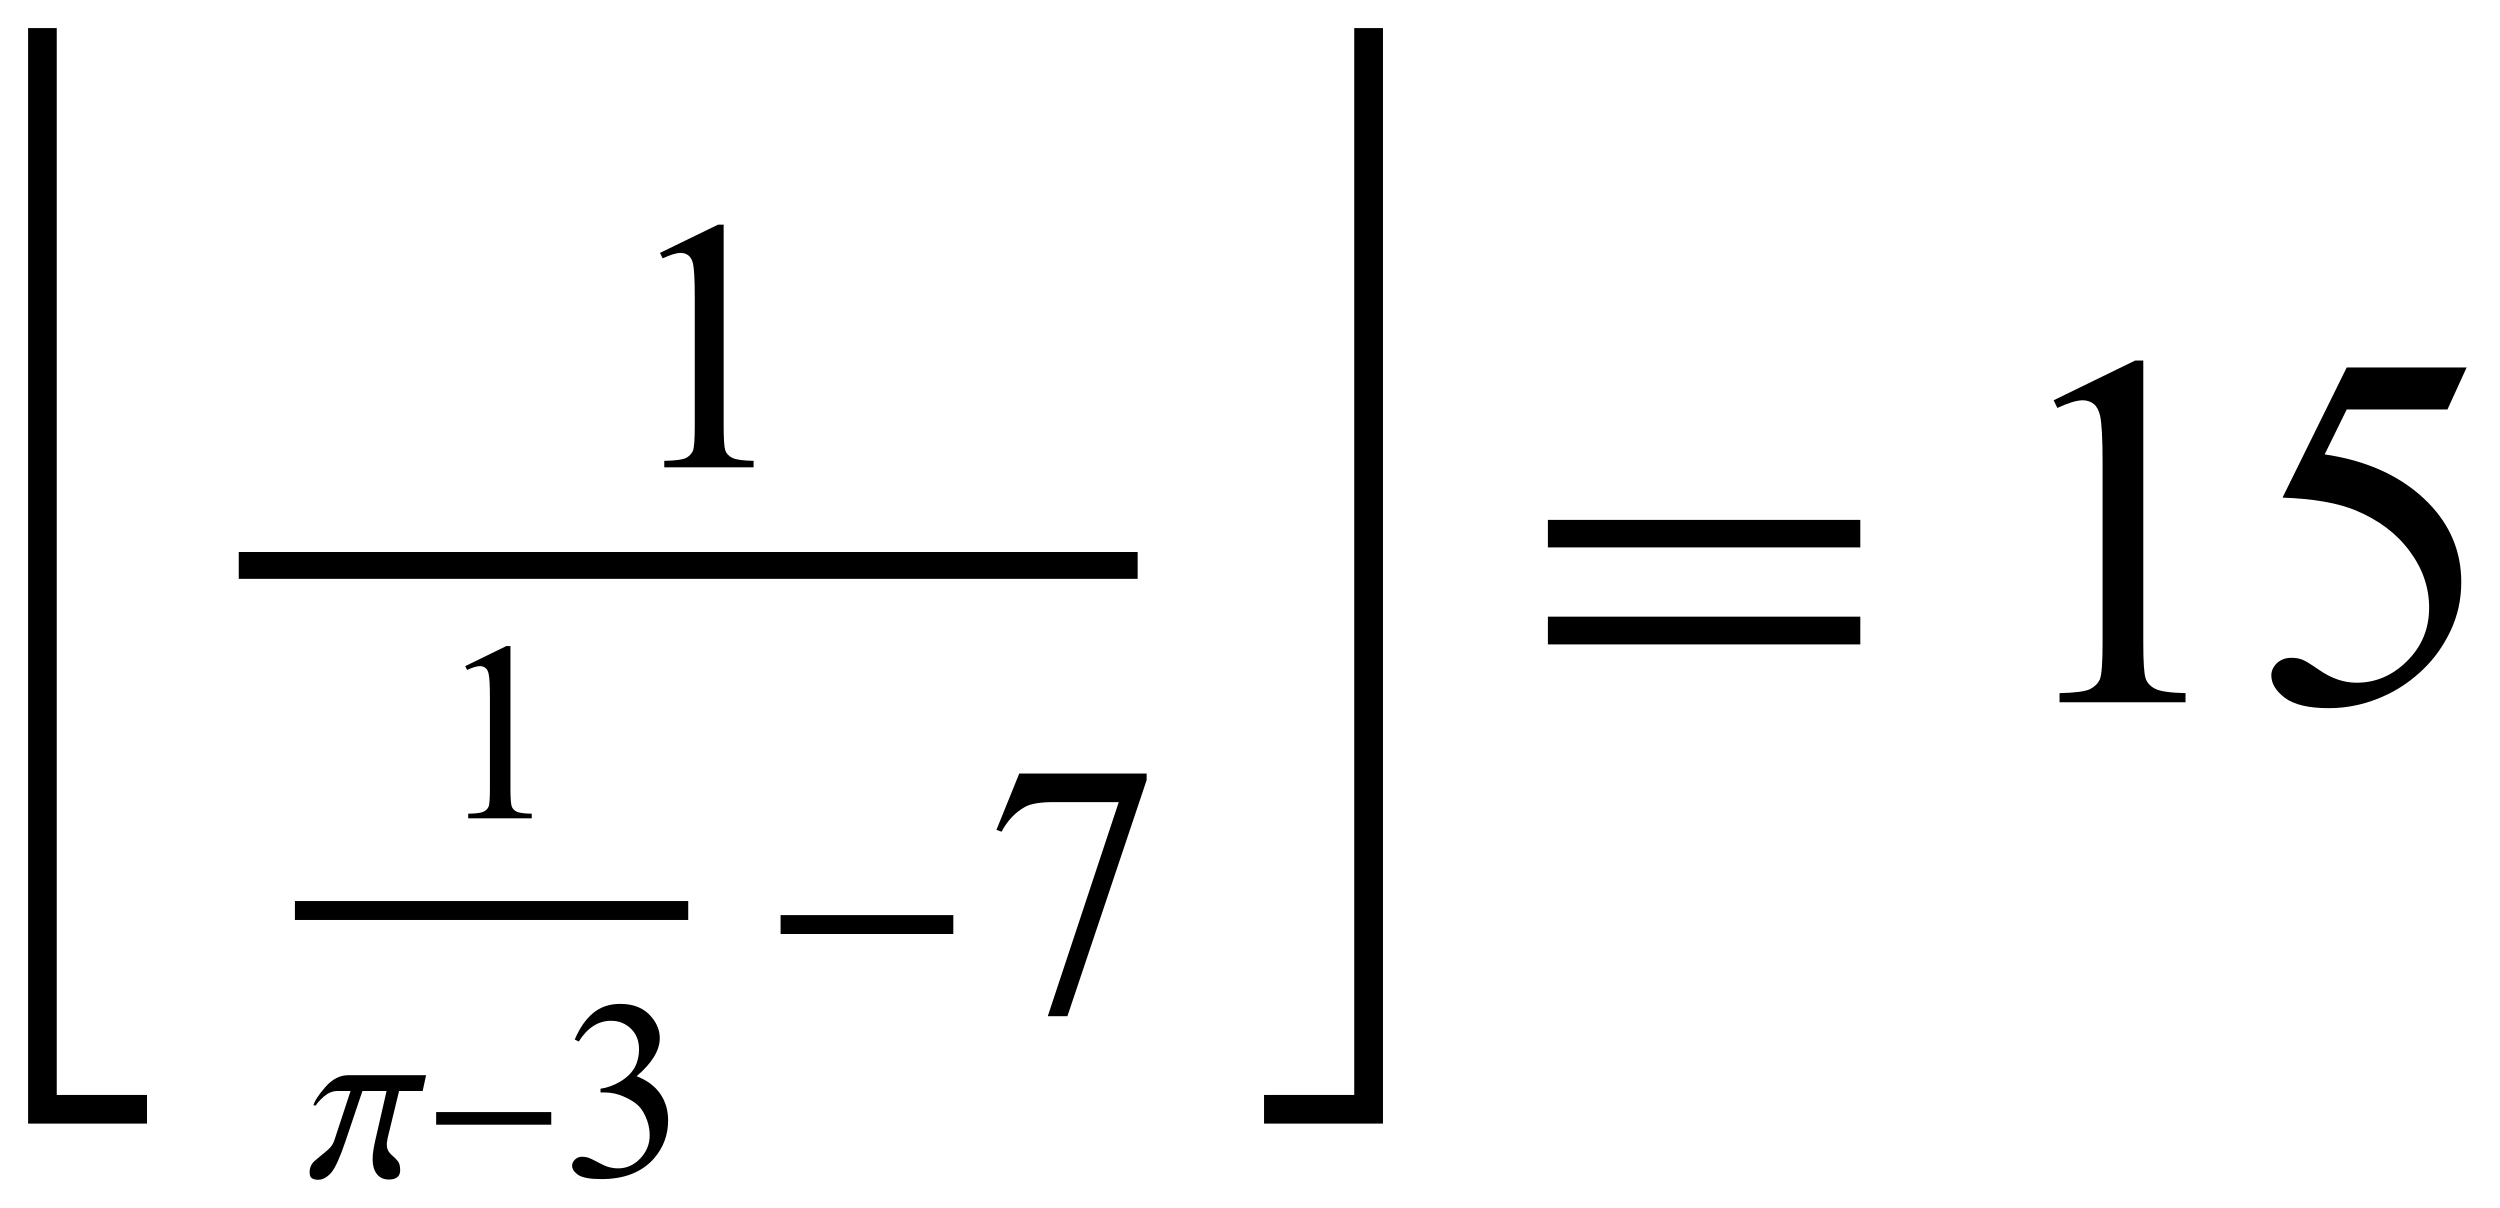
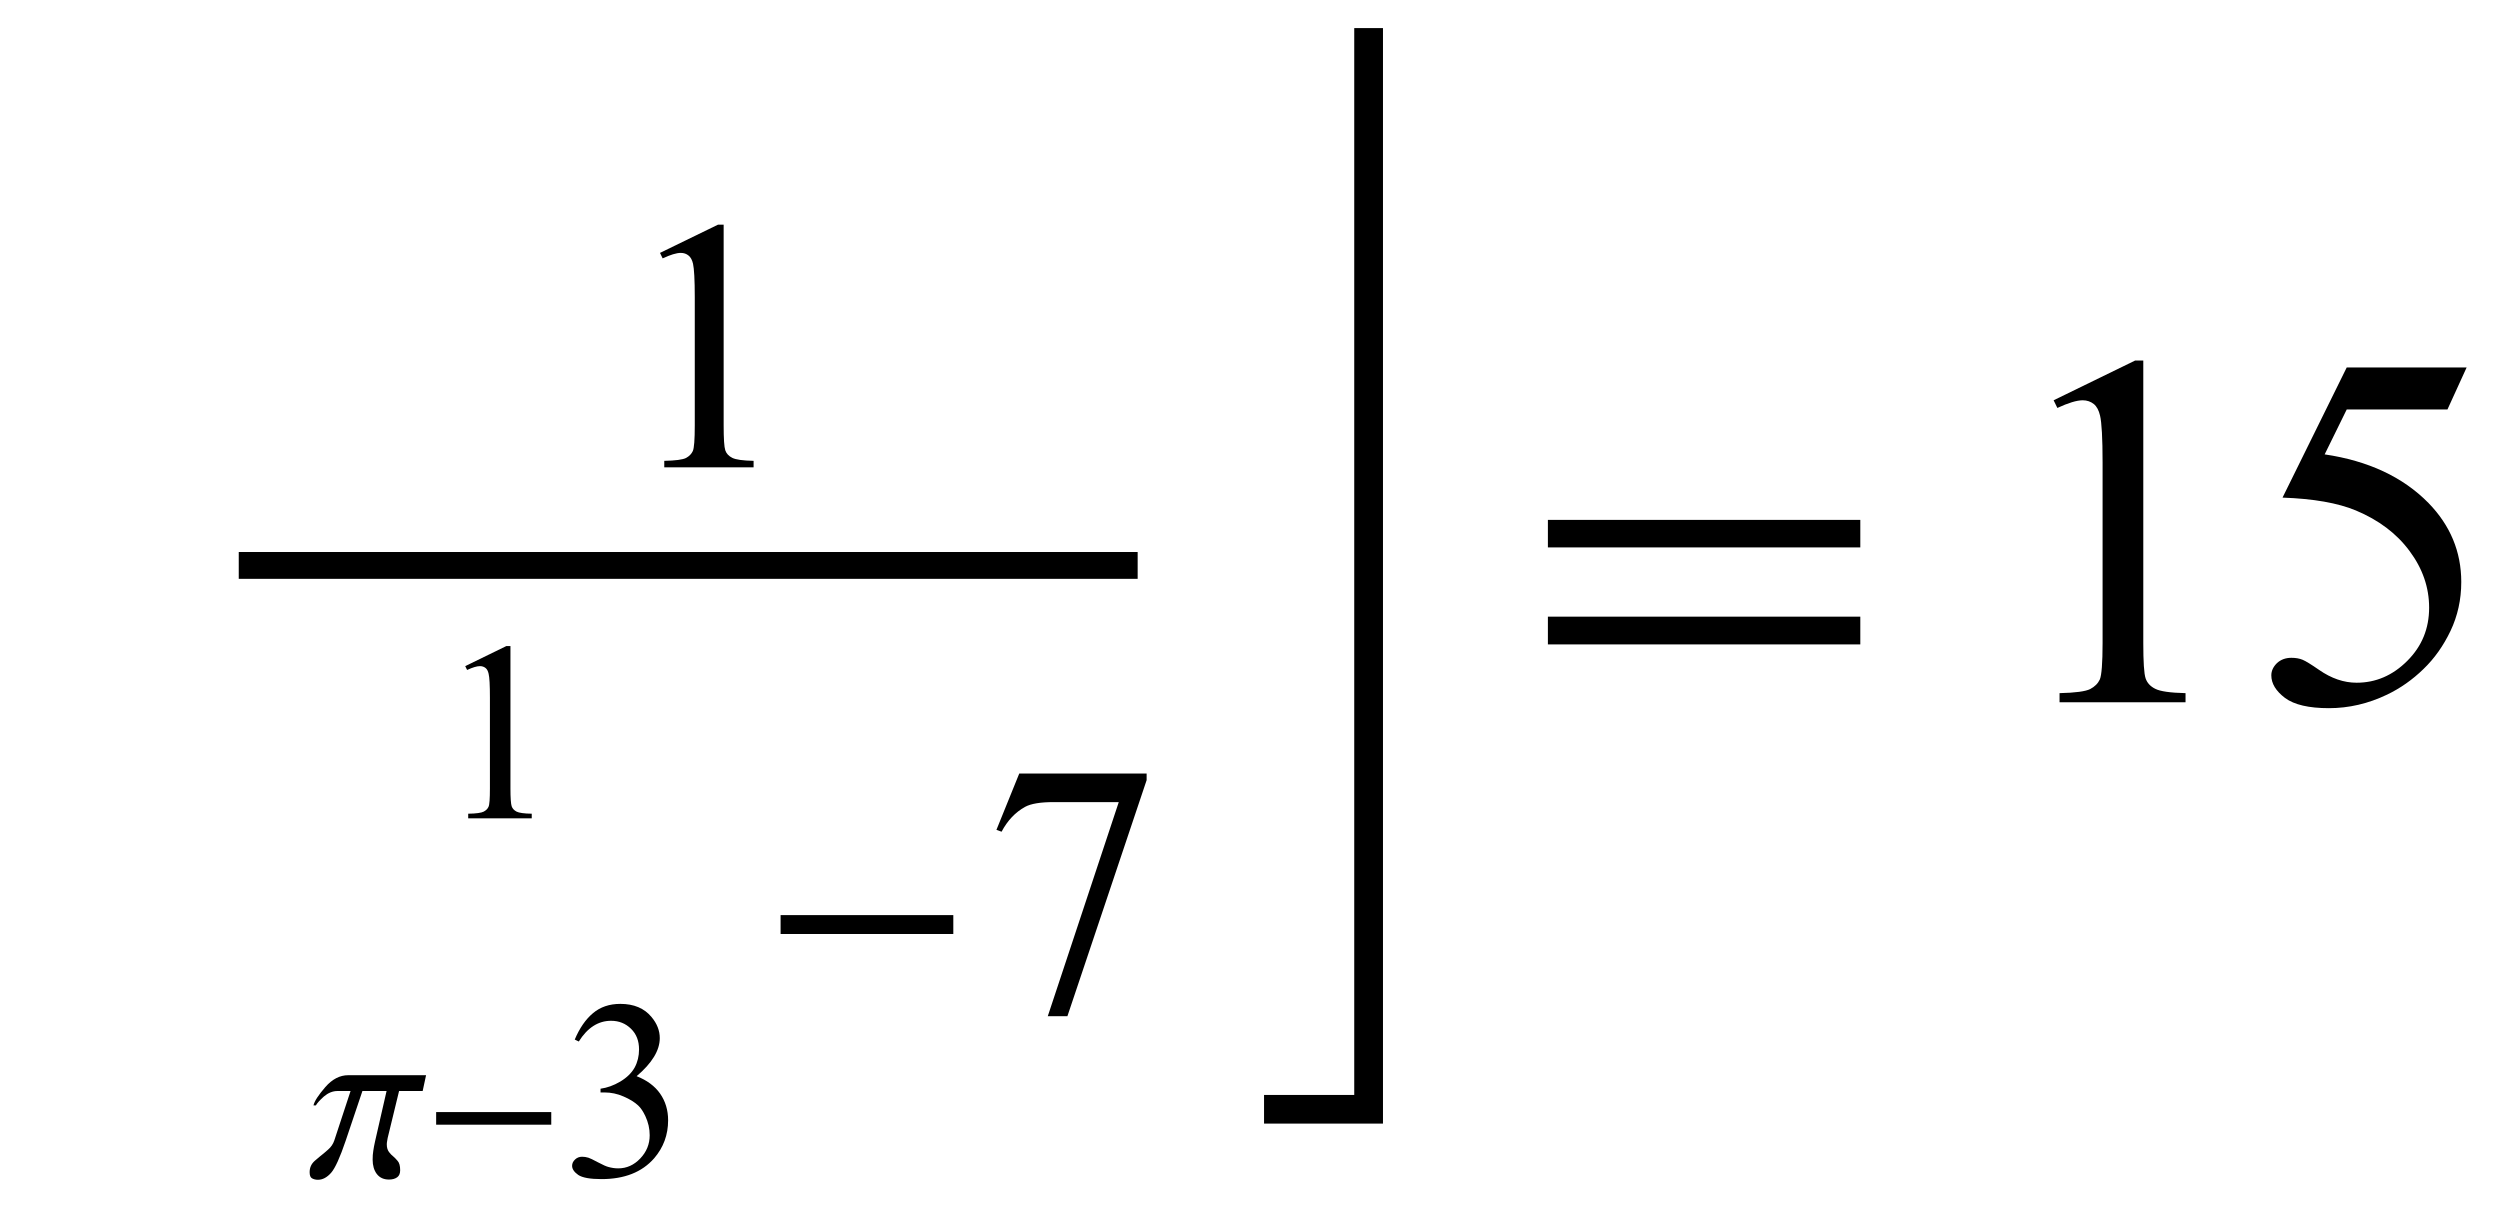
<svg xmlns="http://www.w3.org/2000/svg" xmlns:xlink="http://www.w3.org/1999/xlink" viewBox="0 0 89 43" version="1.1">
  <defs>
    <g>
      <symbol overflow="visible" id="glyph0-0">
        <path style="stroke:none;" d="M 1.773 0 L 1.773 -7.988 L 8.164 -7.988 L 8.164 0 Z M 1.973 -0.199 L 7.961 -0.199 L 7.961 -7.789 L 1.973 -7.789 Z M 1.973 -0.199 " />
      </symbol>
      <symbol overflow="visible" id="glyph0-1">
        <path style="stroke:none;" d="M 1.496 -7.633 L 3.559 -8.637 L 3.762 -8.637 L 3.762 -1.492 C 3.762 -1.016 3.781 -0.723 3.82 -0.605 C 3.859 -0.488 3.945 -0.398 4.07 -0.336 C 4.195 -0.273 4.445 -0.238 4.828 -0.23 L 4.828 0 L 1.648 0 L 1.648 -0.23 C 2.047 -0.238 2.305 -0.273 2.422 -0.332 C 2.539 -0.395 2.617 -0.477 2.664 -0.578 C 2.711 -0.68 2.734 -0.984 2.734 -1.492 L 2.734 -6.059 C 2.734 -6.676 2.711 -7.07 2.672 -7.246 C 2.641 -7.379 2.59 -7.477 2.512 -7.539 C 2.434 -7.602 2.344 -7.633 2.234 -7.633 C 2.082 -7.633 1.867 -7.566 1.59 -7.438 Z M 1.496 -7.633 " />
      </symbol>
      <symbol overflow="visible" id="glyph0-2">
        <path style="stroke:none;" d="M 1.285 -8.461 L 5.82 -8.461 L 5.82 -8.227 L 3 0.176 L 2.301 0.176 L 4.828 -7.445 L 2.504 -7.445 C 2.031 -7.445 1.699 -7.387 1.496 -7.277 C 1.148 -7.086 0.867 -6.789 0.656 -6.391 L 0.473 -6.457 Z M 1.285 -8.461 " />
      </symbol>
      <symbol overflow="visible" id="glyph1-0">
-         <path style="stroke:none;" d="M 1.258 0 L 1.258 -5.672 L 5.797 -5.672 L 5.797 0 Z M 1.398 -0.141 L 5.652 -0.141 L 5.652 -5.531 L 1.398 -5.531 Z M 1.398 -0.141 " />
-       </symbol>
+         </symbol>
      <symbol overflow="visible" id="glyph1-1">
        <path style="stroke:none;" d="M 1.062 -5.418 L 2.527 -6.133 L 2.672 -6.133 L 2.672 -1.059 C 2.672 -0.723 2.688 -0.512 2.715 -0.43 C 2.742 -0.348 2.801 -0.285 2.891 -0.238 C 2.977 -0.195 3.156 -0.168 3.43 -0.164 L 3.43 0 L 1.168 0 L 1.168 -0.164 C 1.453 -0.168 1.637 -0.195 1.719 -0.238 C 1.801 -0.281 1.859 -0.336 1.891 -0.41 C 1.926 -0.48 1.941 -0.699 1.941 -1.059 L 1.941 -4.301 C 1.941 -4.738 1.926 -5.02 1.895 -5.145 C 1.875 -5.238 1.84 -5.309 1.785 -5.352 C 1.73 -5.395 1.664 -5.418 1.586 -5.418 C 1.477 -5.418 1.324 -5.371 1.129 -5.281 Z M 1.062 -5.418 " />
      </symbol>
      <symbol overflow="visible" id="glyph1-2">
        <path style="stroke:none;" d="M 0.461 -4.863 C 0.633 -5.27 0.848 -5.582 1.109 -5.801 C 1.371 -6.023 1.695 -6.133 2.086 -6.133 C 2.566 -6.133 2.938 -5.977 3.195 -5.664 C 3.391 -5.43 3.488 -5.18 3.488 -4.914 C 3.488 -4.477 3.211 -4.023 2.664 -3.559 C 3.031 -3.414 3.312 -3.207 3.5 -2.938 C 3.688 -2.668 3.785 -2.352 3.785 -1.988 C 3.785 -1.469 3.617 -1.02 3.289 -0.637 C 2.855 -0.141 2.23 0.105 1.414 0.105 C 1.008 0.105 0.734 0.055 0.586 -0.043 C 0.441 -0.145 0.367 -0.254 0.367 -0.367 C 0.367 -0.453 0.402 -0.527 0.473 -0.594 C 0.543 -0.66 0.625 -0.691 0.723 -0.691 C 0.797 -0.691 0.871 -0.68 0.949 -0.656 C 1 -0.641 1.113 -0.586 1.289 -0.492 C 1.465 -0.398 1.59 -0.344 1.656 -0.328 C 1.766 -0.297 1.883 -0.277 2.008 -0.277 C 2.309 -0.277 2.57 -0.395 2.793 -0.629 C 3.016 -0.863 3.129 -1.137 3.129 -1.457 C 3.129 -1.691 3.078 -1.918 2.973 -2.141 C 2.895 -2.305 2.812 -2.43 2.719 -2.516 C 2.594 -2.633 2.418 -2.742 2.199 -2.836 C 1.977 -2.934 1.75 -2.98 1.52 -2.98 L 1.379 -2.98 L 1.379 -3.113 C 1.613 -3.145 1.844 -3.227 2.082 -3.367 C 2.316 -3.508 2.484 -3.672 2.594 -3.867 C 2.699 -4.062 2.75 -4.277 2.75 -4.512 C 2.75 -4.816 2.656 -5.059 2.465 -5.246 C 2.273 -5.434 2.039 -5.531 1.754 -5.531 C 1.297 -5.531 0.914 -5.285 0.605 -4.793 Z M 0.461 -4.863 " />
      </symbol>
      <symbol overflow="visible" id="glyph2-0">
-         <path style="stroke:none;" d="M 0.5 0 L 0.5 -6.398 L 3.5 -6.398 L 3.5 0 Z M 1 -0.5 L 3 -0.5 L 3 -5.898 L 1 -5.898 Z M 1 -0.5 " />
-       </symbol>
+         </symbol>
      <symbol overflow="visible" id="glyph2-1">
        <path style="stroke:none;" d="M 4.168 -3.594 L 4.047 -3.031 L 3.207 -3.031 L 2.801 -1.359 C 2.793 -1.324 2.785 -1.285 2.781 -1.242 C 2.773 -1.203 2.77 -1.164 2.77 -1.129 C 2.77 -1.016 2.797 -0.93 2.848 -0.859 C 2.898 -0.793 2.953 -0.738 3.008 -0.695 C 3.043 -0.668 3.09 -0.617 3.152 -0.547 C 3.215 -0.48 3.246 -0.367 3.246 -0.211 C 3.246 -0.098 3.211 -0.012 3.141 0.039 C 3.066 0.094 2.969 0.121 2.848 0.121 C 2.66 0.121 2.516 0.055 2.414 -0.078 C 2.316 -0.207 2.266 -0.379 2.266 -0.586 C 2.266 -0.703 2.273 -0.809 2.289 -0.902 C 2.301 -0.996 2.324 -1.109 2.352 -1.238 L 2.762 -3.031 L 1.902 -3.031 L 1.305 -1.258 C 1.105 -0.668 0.934 -0.289 0.789 -0.121 C 0.641 0.047 0.484 0.129 0.32 0.129 C 0.238 0.129 0.172 0.113 0.109 0.078 C 0.051 0.047 0.023 -0.027 0.023 -0.141 C 0.023 -0.309 0.086 -0.441 0.207 -0.547 C 0.328 -0.652 0.391 -0.703 0.391 -0.703 C 0.48 -0.773 0.578 -0.852 0.68 -0.945 C 0.785 -1.035 0.859 -1.145 0.902 -1.273 L 1.48 -3.031 L 1.016 -3.031 C 0.844 -3.031 0.684 -2.965 0.531 -2.836 C 0.383 -2.703 0.289 -2.598 0.246 -2.52 L 0.16 -2.52 C 0.195 -2.672 0.336 -2.887 0.582 -3.172 C 0.828 -3.453 1.098 -3.594 1.398 -3.594 Z M 4.168 -3.594 " />
      </symbol>
      <symbol overflow="visible" id="glyph2-2">
        <path style="stroke:none;" d="M 4.625 -1.832 L 0.527 -1.832 L 0.527 -2.281 L 4.625 -2.281 Z M 4.625 -1.832 " />
      </symbol>
      <symbol overflow="visible" id="glyph3-0">
        <path style="stroke:none;" d="M 0.75 0 L 0.75 -9.598 L 5.25 -9.598 L 5.25 0 Z M 1.5 -0.75 L 4.5 -0.75 L 4.5 -8.848 L 1.5 -8.848 Z M 1.5 -0.75 " />
      </symbol>
      <symbol overflow="visible" id="glyph3-1">
        <path style="stroke:none;" d="M 6.938 -2.75 L 0.789 -2.75 L 0.789 -3.422 L 6.938 -3.422 Z M 6.938 -2.75 " />
      </symbol>
      <symbol overflow="visible" id="glyph4-0">
        <path style="stroke:none;" d="M 1.062 0 L 1.062 -13.598 L 7.438 -13.598 L 7.438 0 Z M 2.125 -1.062 L 6.375 -1.062 L 6.375 -12.535 L 2.125 -12.535 Z M 2.125 -1.062 " />
      </symbol>
      <symbol overflow="visible" id="glyph4-1">
        <path style="stroke:none;" d="M 12.227 -5.512 L 1.105 -5.512 L 1.105 -6.492 L 12.227 -6.492 Z M 12.227 -2.059 L 1.105 -2.059 L 1.105 -3.047 L 12.227 -3.047 Z M 12.227 -2.059 " />
      </symbol>
      <symbol overflow="visible" id="glyph5-0">
-         <path style="stroke:none;" d="M 2.496 0 L 2.496 -11.25 L 11.496 -11.25 L 11.496 0 Z M 2.777 -0.281 L 11.215 -0.281 L 11.215 -10.969 L 2.777 -10.969 Z M 2.777 -0.281 " />
-       </symbol>
+         </symbol>
      <symbol overflow="visible" id="glyph5-1">
        <path style="stroke:none;" d="M 2.109 -10.75 L 5.008 -12.164 L 5.301 -12.164 L 5.301 -2.102 C 5.301 -1.434 5.328 -1.016 5.383 -0.852 C 5.438 -0.688 5.555 -0.562 5.73 -0.477 C 5.906 -0.387 6.266 -0.336 6.805 -0.324 L 6.805 0 L 2.32 0 L 2.32 -0.324 C 2.883 -0.336 3.246 -0.387 3.41 -0.469 C 3.574 -0.555 3.688 -0.668 3.754 -0.812 C 3.816 -0.957 3.852 -1.387 3.852 -2.102 L 3.852 -8.535 C 3.852 -9.402 3.82 -9.957 3.762 -10.203 C 3.719 -10.391 3.645 -10.531 3.539 -10.617 C 3.43 -10.703 3.297 -10.75 3.148 -10.75 C 2.93 -10.75 2.629 -10.656 2.242 -10.477 Z M 2.109 -10.75 " />
      </symbol>
      <symbol overflow="visible" id="glyph5-2">
        <path style="stroke:none;" d="M 7.812 -11.918 L 7.129 -10.422 L 3.543 -10.422 L 2.758 -8.824 C 4.312 -8.594 5.543 -8.02 6.453 -7.094 C 7.23 -6.297 7.621 -5.359 7.621 -4.281 C 7.621 -3.652 7.492 -3.074 7.238 -2.539 C 6.984 -2.008 6.664 -1.555 6.273 -1.18 C 5.887 -0.805 5.457 -0.5 4.984 -0.273 C 4.309 0.051 3.617 0.211 2.91 0.211 C 2.195 0.211 1.676 0.09 1.348 -0.152 C 1.023 -0.398 0.859 -0.664 0.859 -0.957 C 0.859 -1.121 0.93 -1.266 1.062 -1.395 C 1.199 -1.52 1.367 -1.582 1.574 -1.582 C 1.727 -1.582 1.859 -1.559 1.973 -1.512 C 2.086 -1.465 2.281 -1.344 2.559 -1.152 C 2.996 -0.848 3.441 -0.695 3.895 -0.695 C 4.578 -0.695 5.18 -0.953 5.699 -1.473 C 6.219 -1.992 6.477 -2.621 6.477 -3.367 C 6.477 -4.086 6.246 -4.758 5.781 -5.383 C 5.32 -6.008 4.68 -6.488 3.867 -6.828 C 3.227 -7.094 2.359 -7.246 1.258 -7.285 L 3.543 -11.918 Z M 7.812 -11.918 " />
      </symbol>
    </g>
  </defs>
  <g id="surface822759">
-     <path style=" stroke:none;fill-rule:nonzero;fill:rgb(0%,0%,0%);fill-opacity:1;" d="M 2.02 6.254 L 2.02 1 L 1 1 L 1 40 L 5.234 40 L 5.234 38.98 L 2.02 38.98 Z M 2.02 6.254 " />
    <path style="fill:none;stroke-width:0.955;stroke-linecap:square;stroke-linejoin:miter;stroke:rgb(0%,0%,0%);stroke-opacity:1;stroke-miterlimit:10;" d="M 15.977 24.129 L 47.023 24.129 " transform="matrix(1,0,0,1,-7,-4)" />
    <g style="fill:rgb(0%,0%,0%);fill-opacity:1;">
      <use xlink:href="#glyph0-1" x="22" y="16.636" />
    </g>
-     <path style="fill:none;stroke-width:0.674;stroke-linecap:square;stroke-linejoin:miter;stroke:rgb(0%,0%,0%);stroke-opacity:1;stroke-miterlimit:10;" d="M 17.836 36.414 L 31.164 36.414 " transform="matrix(1,0,0,1,-7,-4)" />
    <g style="fill:rgb(0%,0%,0%);fill-opacity:1;">
      <use xlink:href="#glyph1-1" x="15.5" y="29.132" />
    </g>
    <g style="fill:rgb(0%,0%,0%);fill-opacity:1;">
      <use xlink:href="#glyph2-1" x="11" y="41.871" />
    </g>
    <g style="fill:rgb(0%,0%,0%);fill-opacity:1;">
      <use xlink:href="#glyph2-2" x="15" y="41.871" />
    </g>
    <g style="fill:rgb(0%,0%,0%);fill-opacity:1;">
      <use xlink:href="#glyph1-2" x="20" y="41.871" />
    </g>
    <g style="fill:rgb(0%,0%,0%);fill-opacity:1;">
      <use xlink:href="#glyph3-1" x="27" y="36" />
    </g>
    <g style="fill:rgb(0%,0%,0%);fill-opacity:1;">
      <use xlink:href="#glyph0-2" x="35" y="36" />
    </g>
    <path style=" stroke:none;fill-rule:nonzero;fill:rgb(0%,0%,0%);fill-opacity:1;" d="M 49.234 6.254 L 49.234 1 L 48.211 1 L 48.211 38.98 L 45 38.98 L 45 40 L 49.234 40 Z M 49.234 6.254 " />
    <g style="fill:rgb(0%,0%,0%);fill-opacity:1;">
      <use xlink:href="#glyph4-1" x="54" y="25" />
    </g>
    <g style="fill:rgb(0%,0%,0%);fill-opacity:1;">
      <use xlink:href="#glyph5-1" x="71" y="25" />
      <use xlink:href="#glyph5-2" x="80" y="25" />
    </g>
  </g>
</svg>